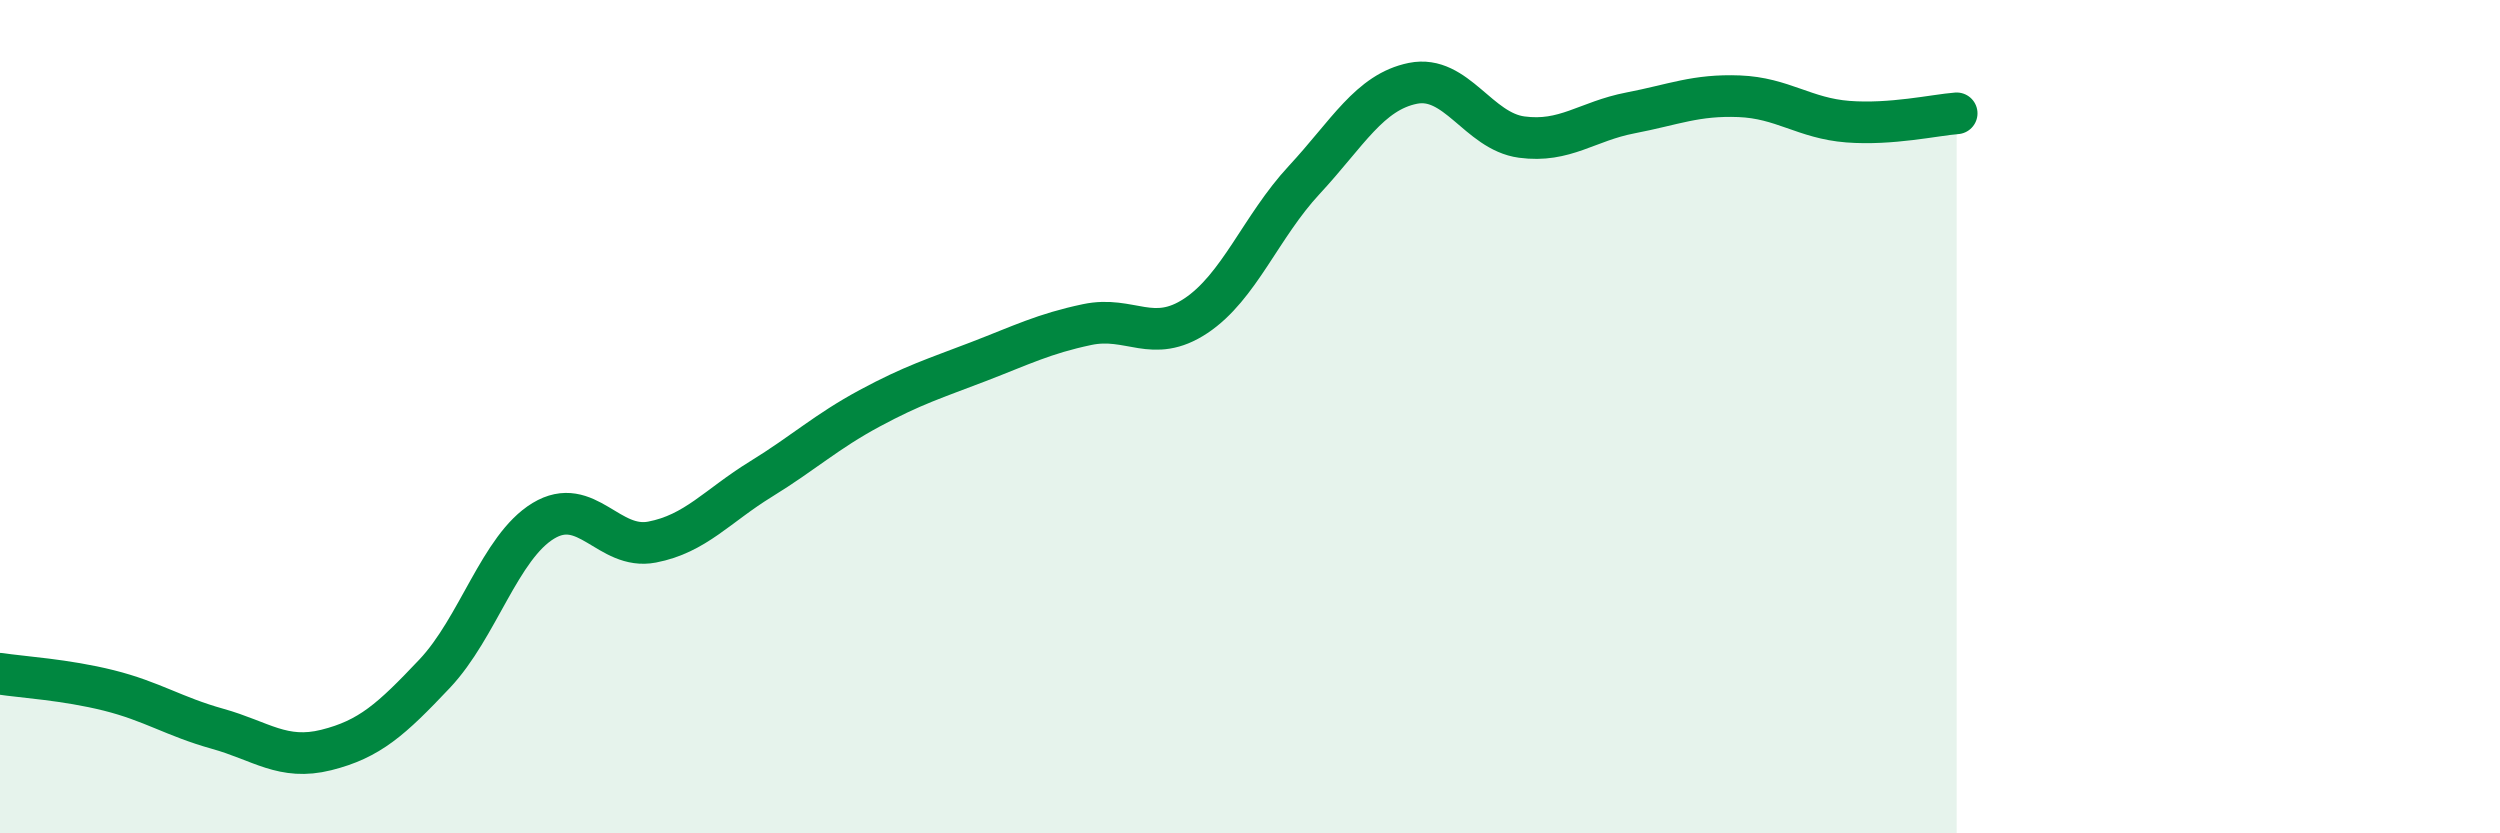
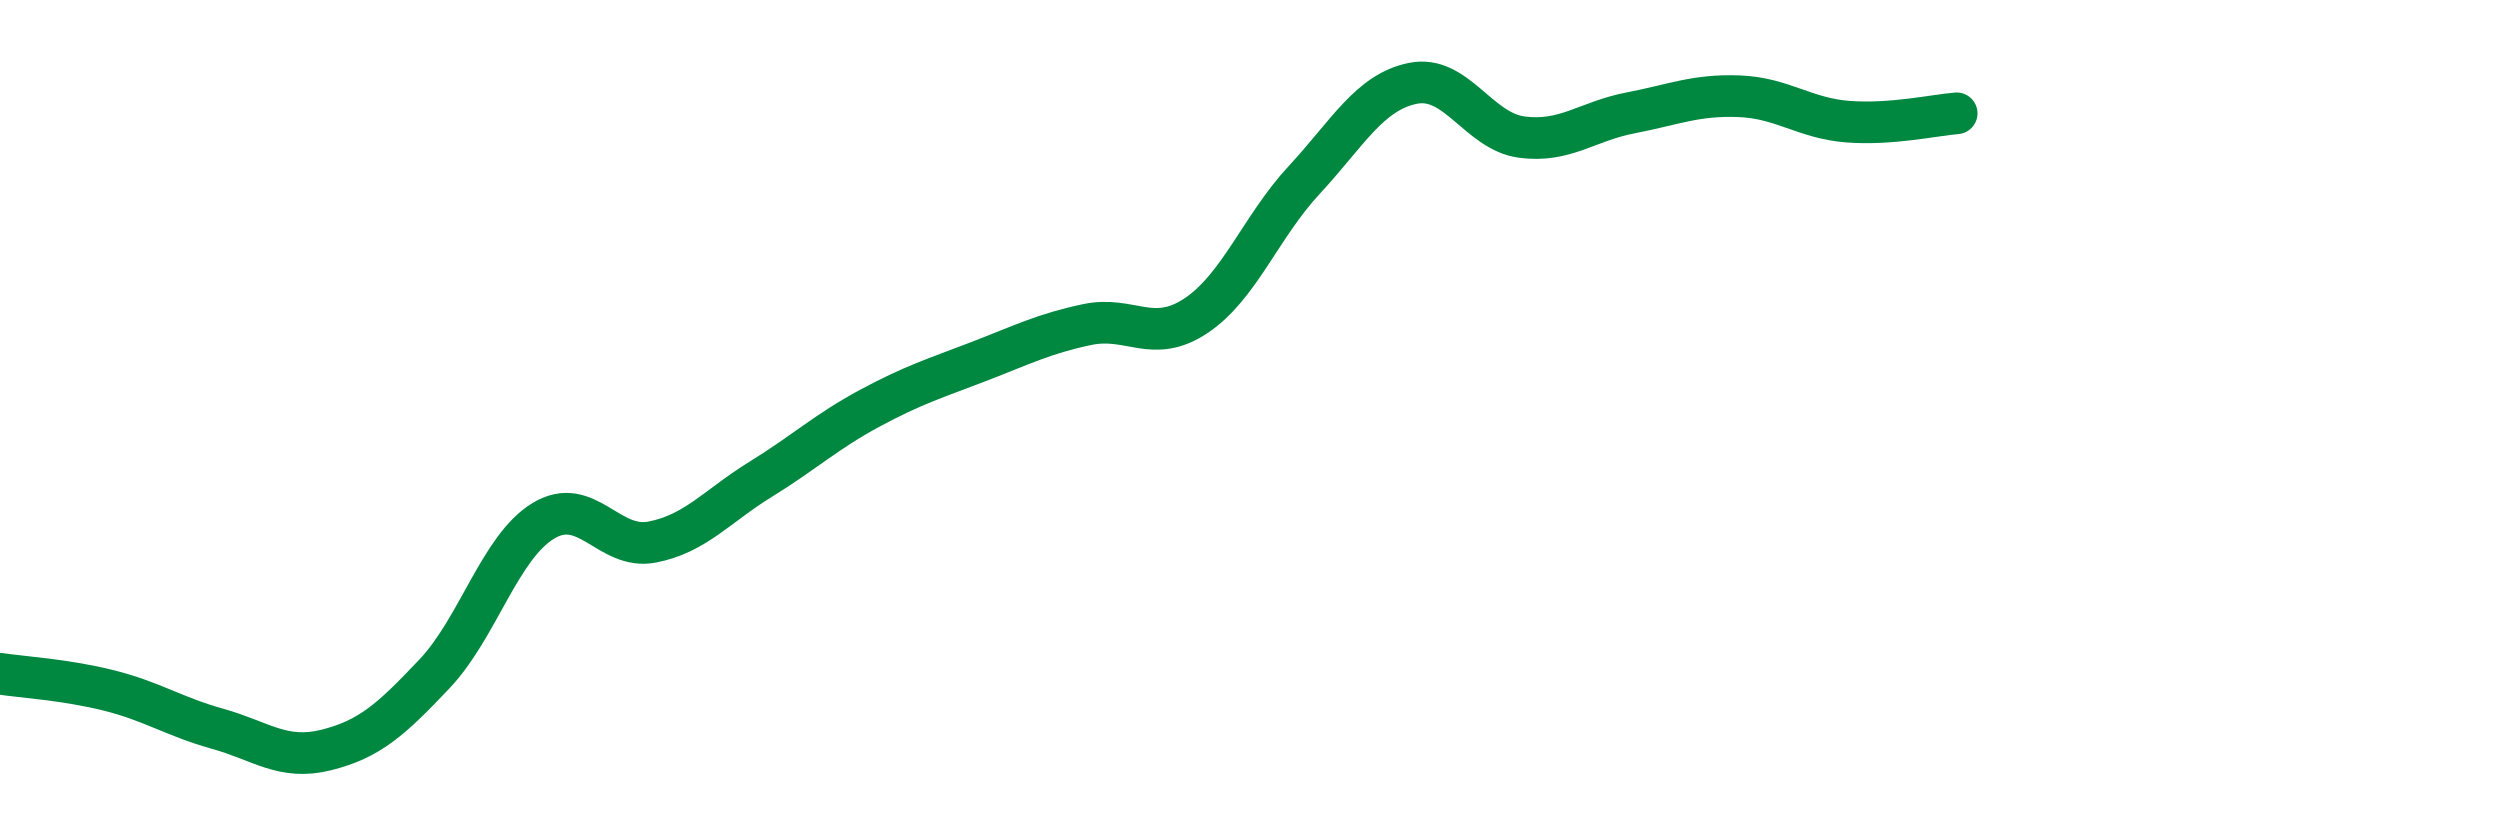
<svg xmlns="http://www.w3.org/2000/svg" width="60" height="20" viewBox="0 0 60 20">
-   <path d="M 0,16.17 C 0.52,16.25 1.57,16.31 2.61,16.57 C 3.65,16.83 4.18,17.2 5.22,17.49 C 6.26,17.78 6.79,18.26 7.83,18 C 8.87,17.74 9.39,17.27 10.43,16.17 C 11.47,15.07 12,13.13 13.04,12.5 C 14.08,11.87 14.61,13.21 15.65,13.01 C 16.69,12.81 17.22,12.14 18.26,11.5 C 19.3,10.86 19.83,10.36 20.87,9.8 C 21.91,9.24 22.44,9.08 23.48,8.68 C 24.52,8.28 25.05,8.01 26.09,7.79 C 27.13,7.57 27.66,8.27 28.7,7.58 C 29.74,6.89 30.26,5.44 31.3,4.32 C 32.34,3.2 32.87,2.21 33.91,2 C 34.95,1.79 35.48,3.15 36.52,3.29 C 37.56,3.43 38.09,2.91 39.13,2.71 C 40.17,2.51 40.7,2.27 41.74,2.31 C 42.78,2.35 43.31,2.84 44.35,2.92 C 45.39,3 46.44,2.76 46.96,2.72L46.96 20L0 20Z" fill="#008740" opacity="0.1" stroke-linecap="round" stroke-linejoin="round" />
  <path d="M 0,16.17 C 0.52,16.25 1.57,16.31 2.61,16.57 C 3.65,16.83 4.18,17.2 5.22,17.49 C 6.26,17.78 6.79,18.26 7.83,18 C 8.87,17.74 9.39,17.27 10.43,16.17 C 11.47,15.07 12,13.13 13.04,12.5 C 14.08,11.87 14.61,13.21 15.65,13.01 C 16.69,12.81 17.22,12.14 18.26,11.5 C 19.3,10.86 19.83,10.36 20.87,9.8 C 21.91,9.24 22.44,9.08 23.48,8.68 C 24.52,8.28 25.05,8.01 26.09,7.79 C 27.13,7.57 27.66,8.27 28.7,7.58 C 29.74,6.89 30.26,5.44 31.3,4.32 C 32.34,3.2 32.87,2.21 33.91,2 C 34.95,1.79 35.48,3.15 36.52,3.29 C 37.56,3.43 38.09,2.91 39.13,2.71 C 40.17,2.51 40.7,2.27 41.74,2.31 C 42.78,2.35 43.31,2.84 44.35,2.92 C 45.39,3 46.44,2.76 46.96,2.72" stroke="#008740" stroke-width="1" fill="none" stroke-linecap="round" stroke-linejoin="round" />
</svg>